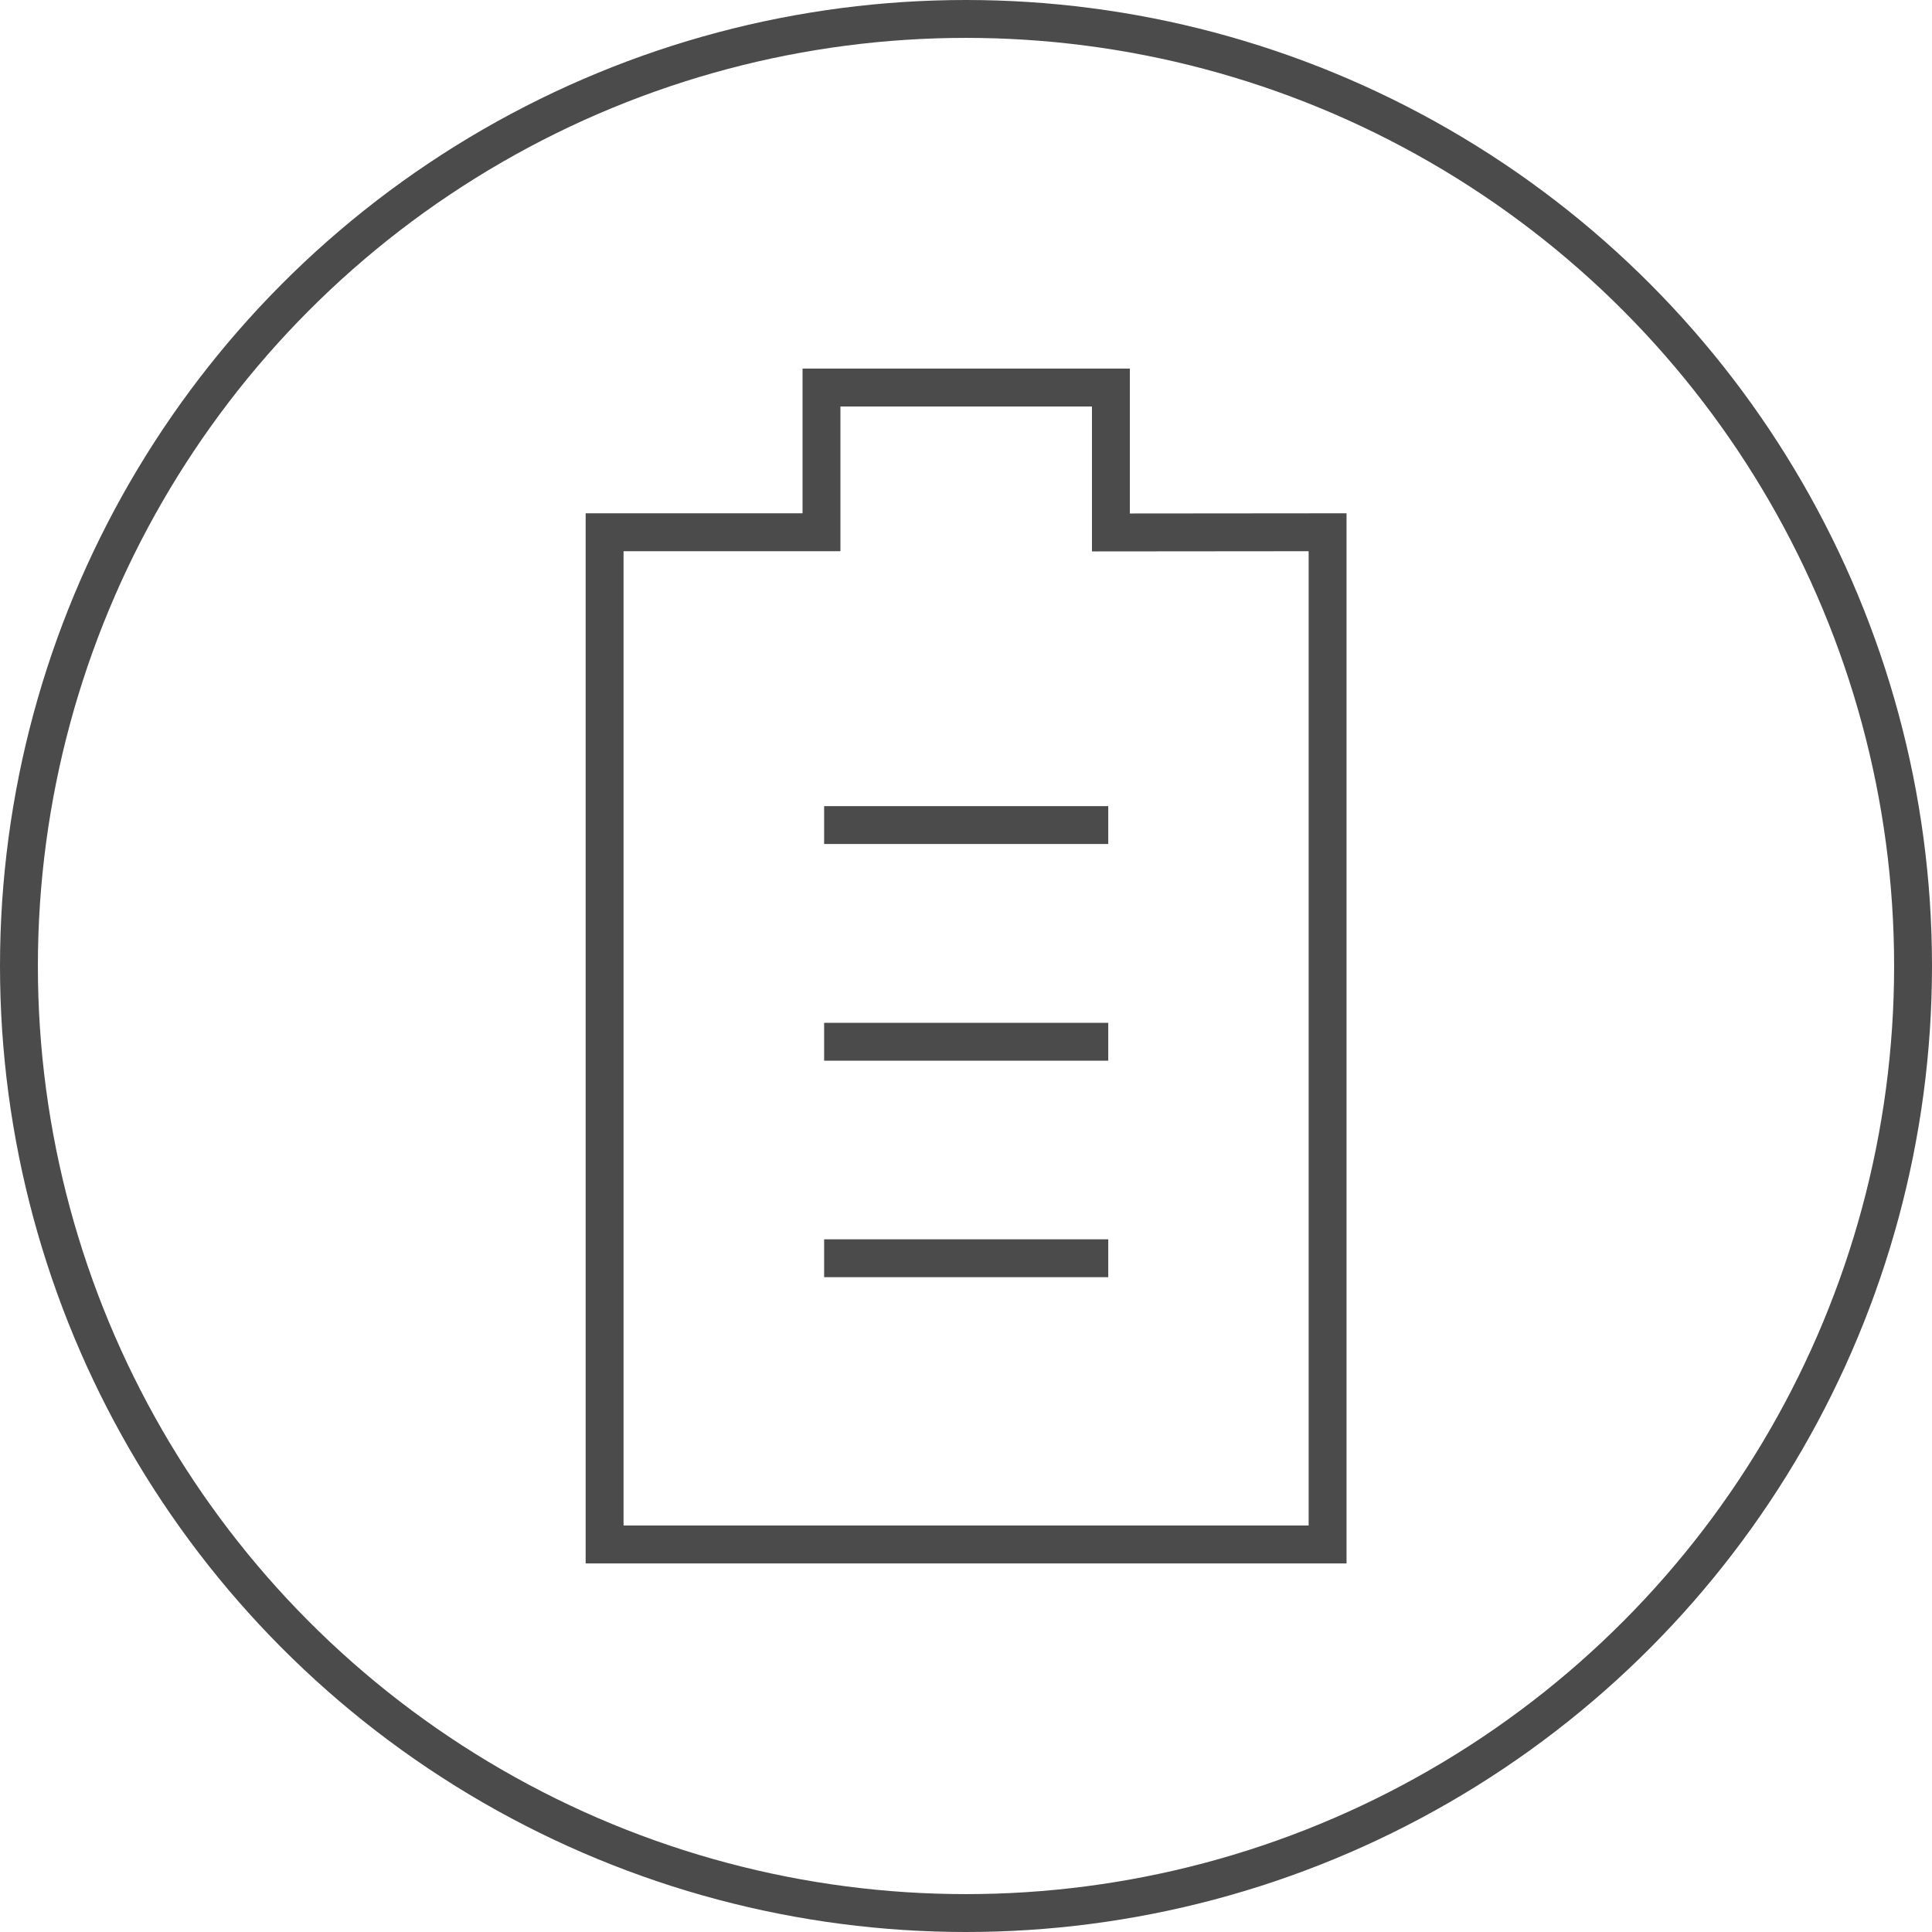
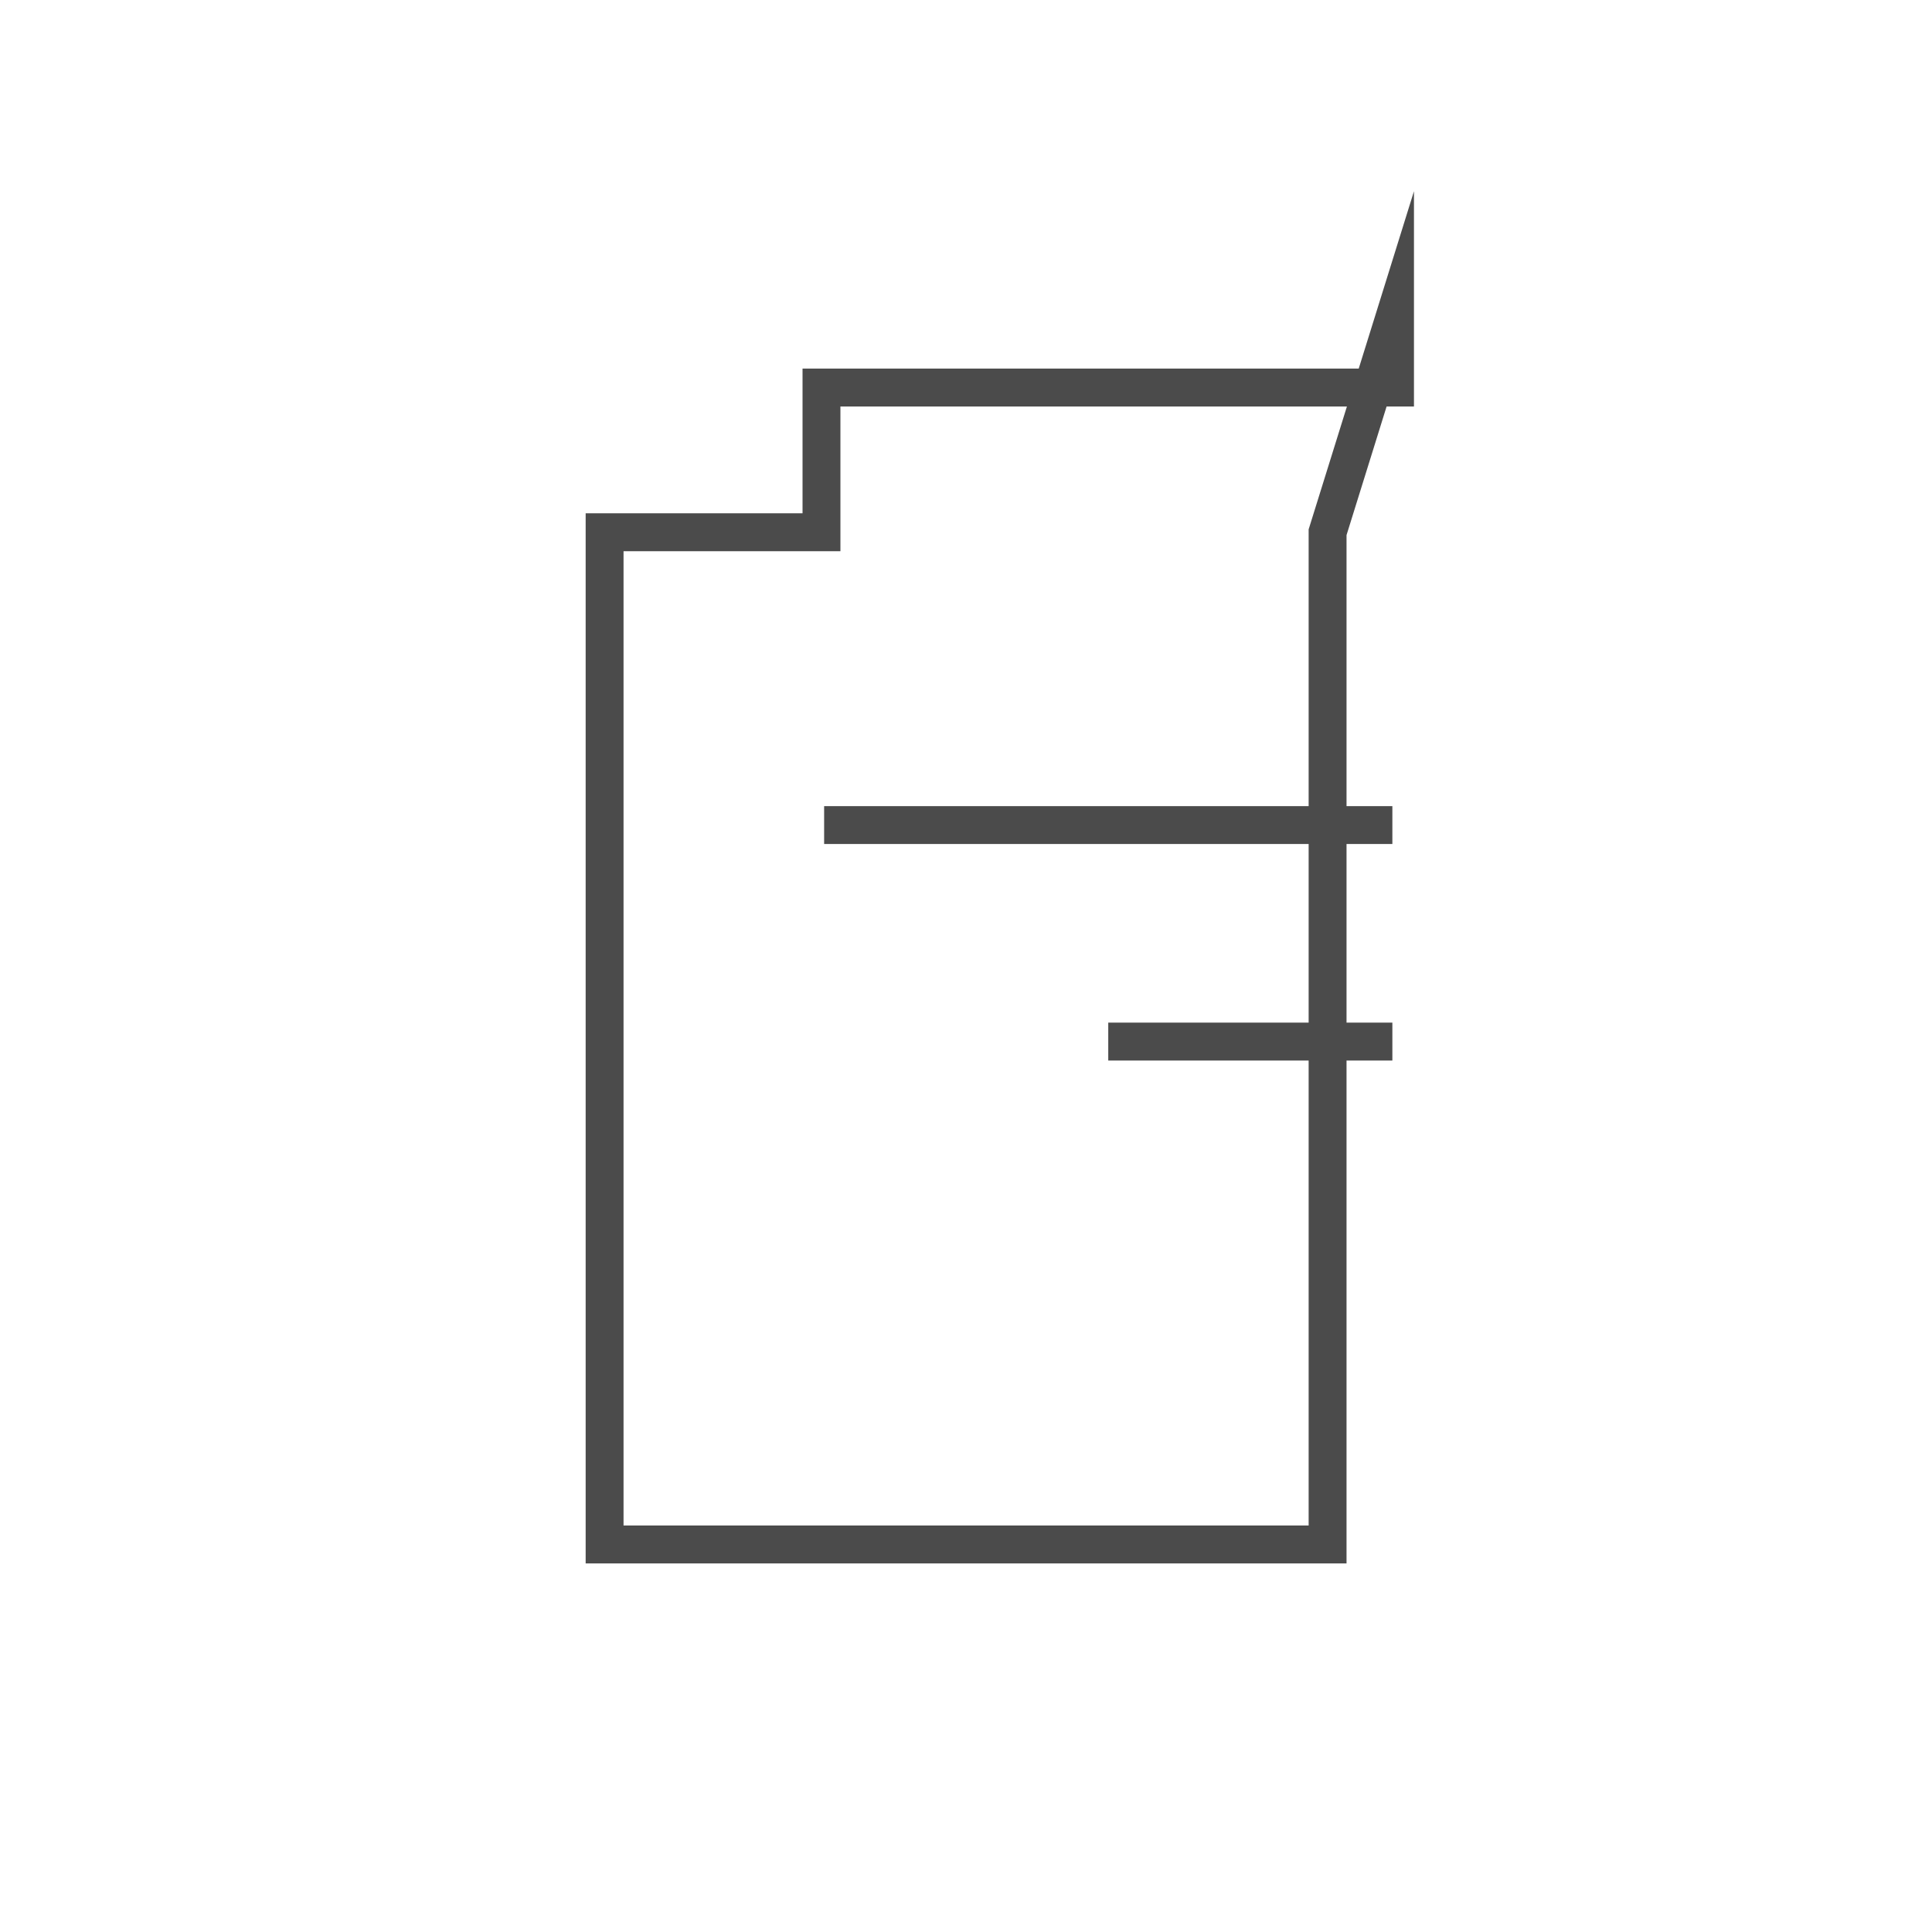
<svg xmlns="http://www.w3.org/2000/svg" viewBox="0 0 102 102">
  <defs>
    <style>.cls-1{fill:none;stroke:#4b4b4b;stroke-miterlimit:10;stroke-width:2px;}</style>
  </defs>
  <g id="Layer_2" data-name="Layer 2">
    <g id="Layer_1-2" data-name="Layer 1">
-       <circle class="cls-1" cx="51" cy="51" r="50" />
-       <path class="cls-1" d="M43.51,43.56h15M43.51,55h15m-15,11.43h15m.14-38.32V20.46H43.37V28.1H31.92V81.54H70.09V28.1Z" />
+       <path class="cls-1" d="M43.51,43.56h15h15m-15,11.43h15m.14-38.32V20.46H43.37V28.1H31.92V81.54H70.09V28.1Z" />
    </g>
  </g>
</svg>